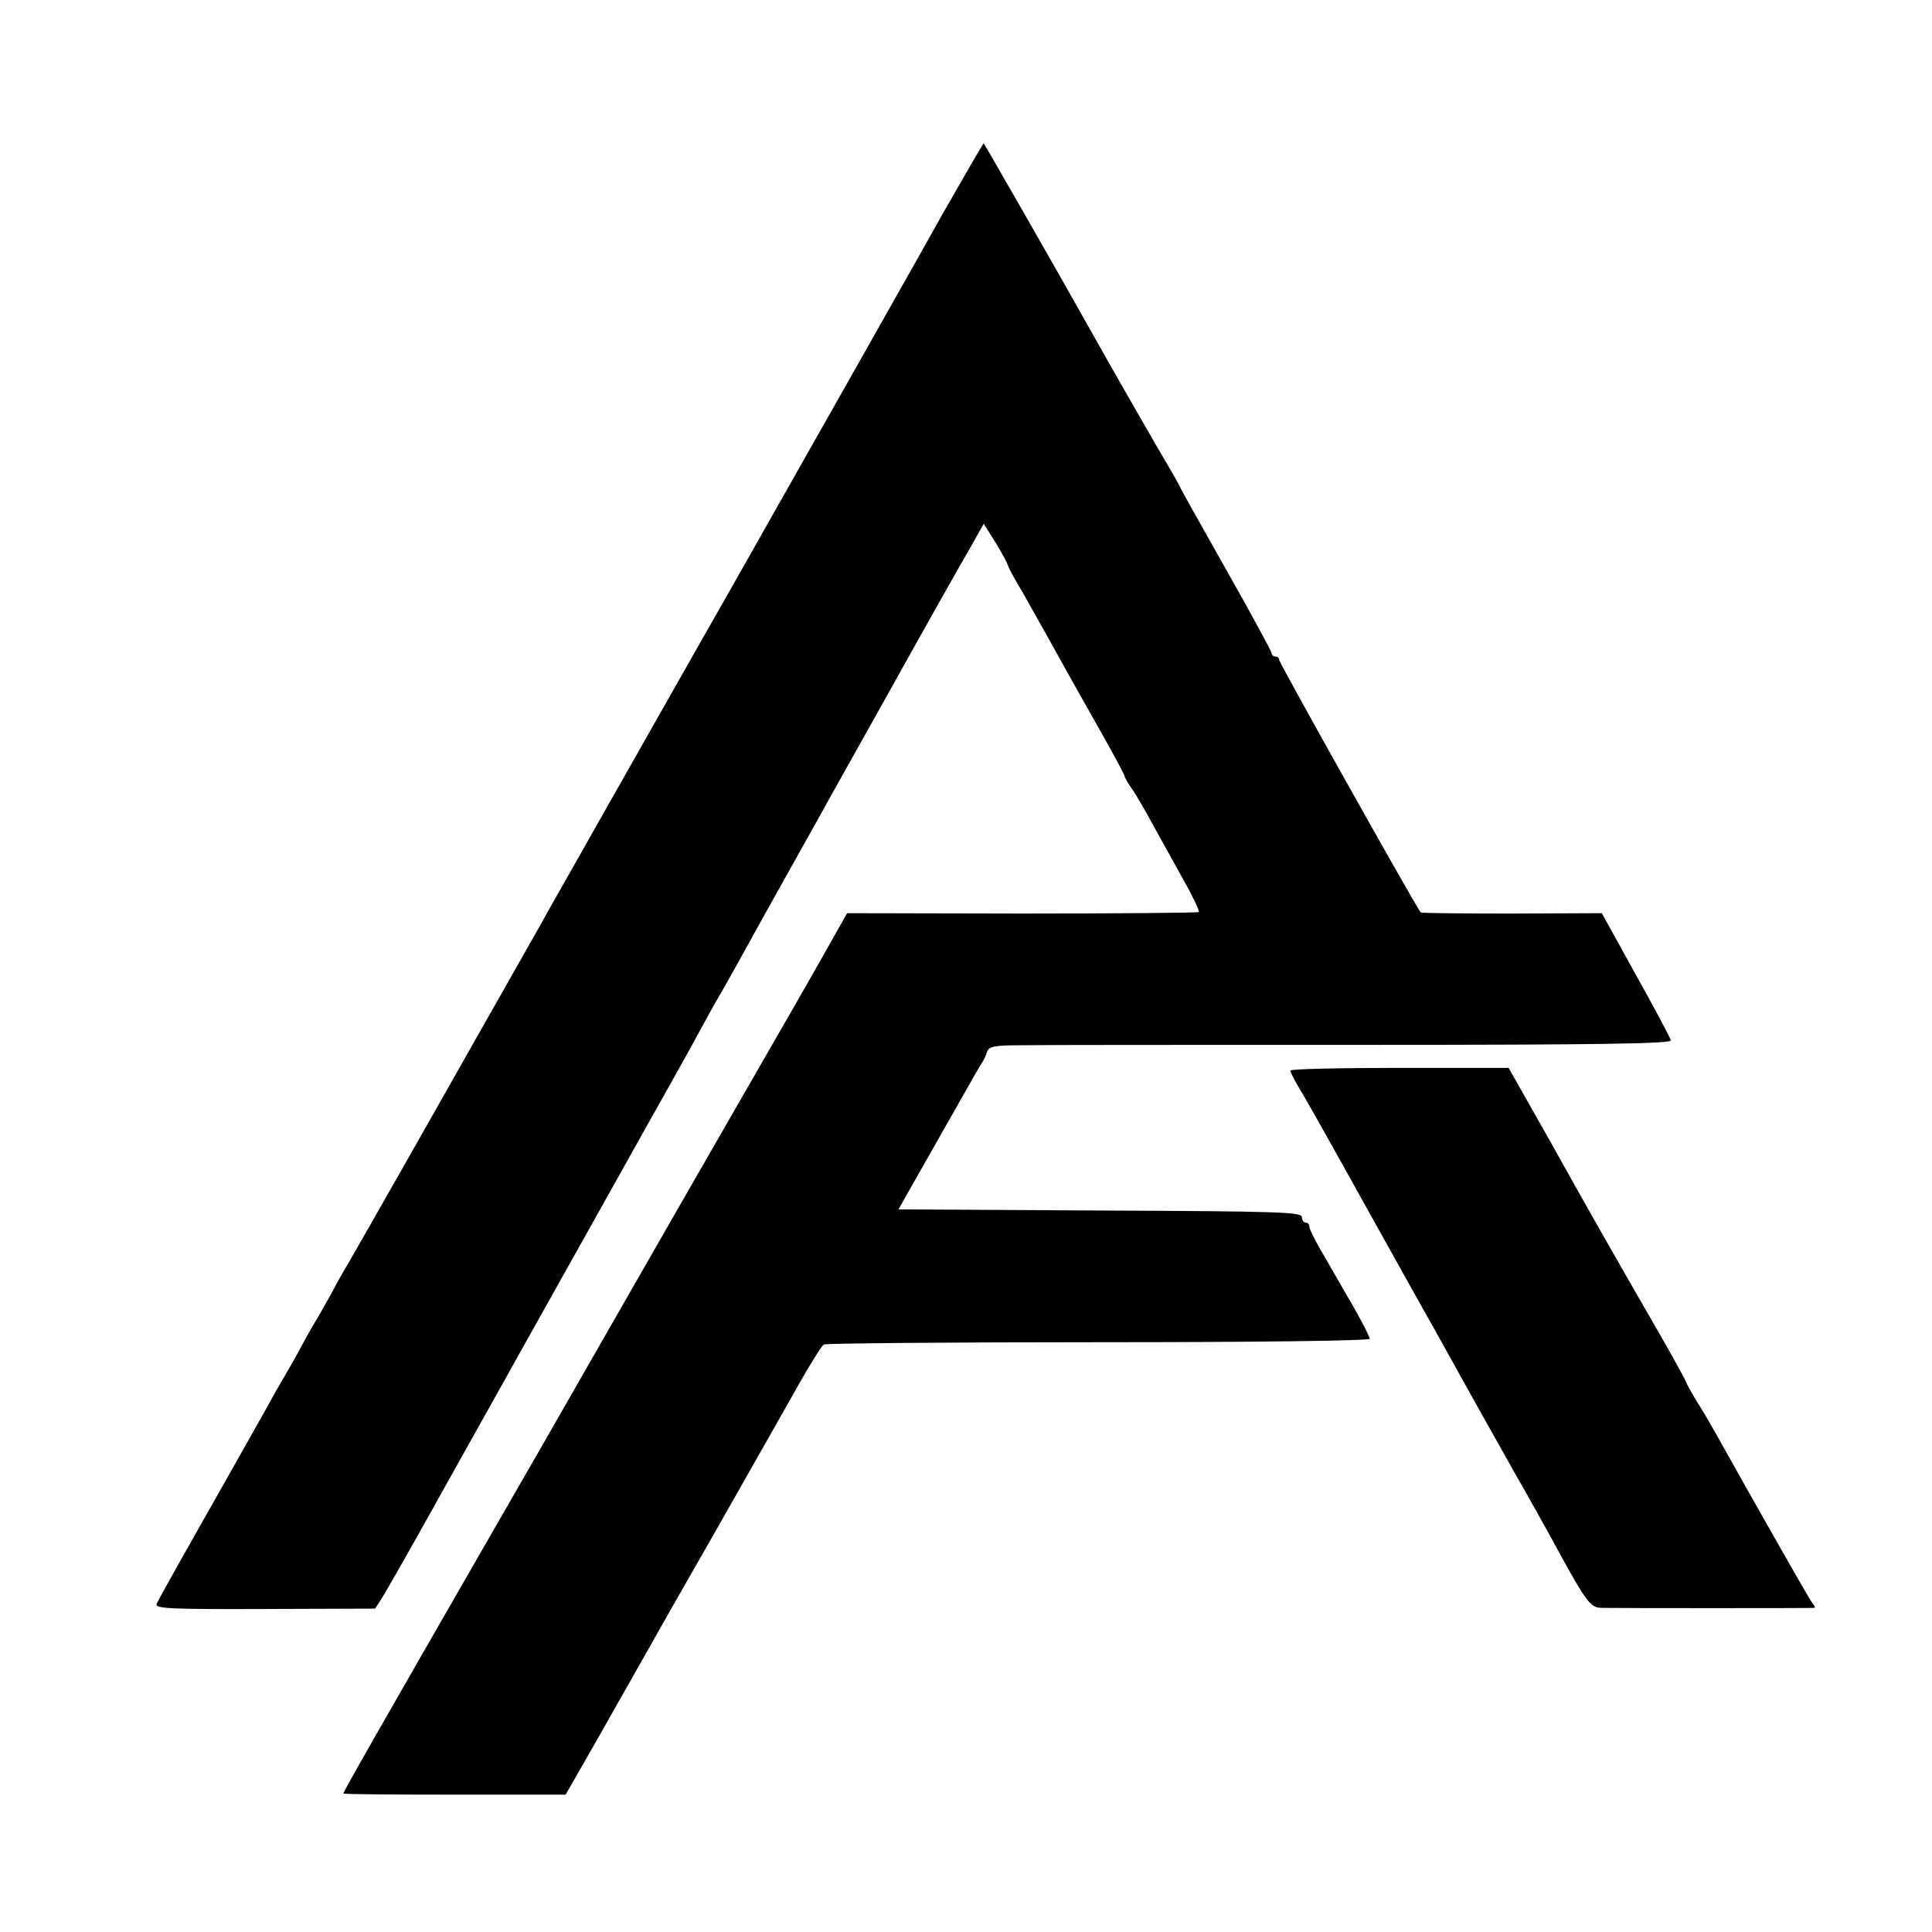
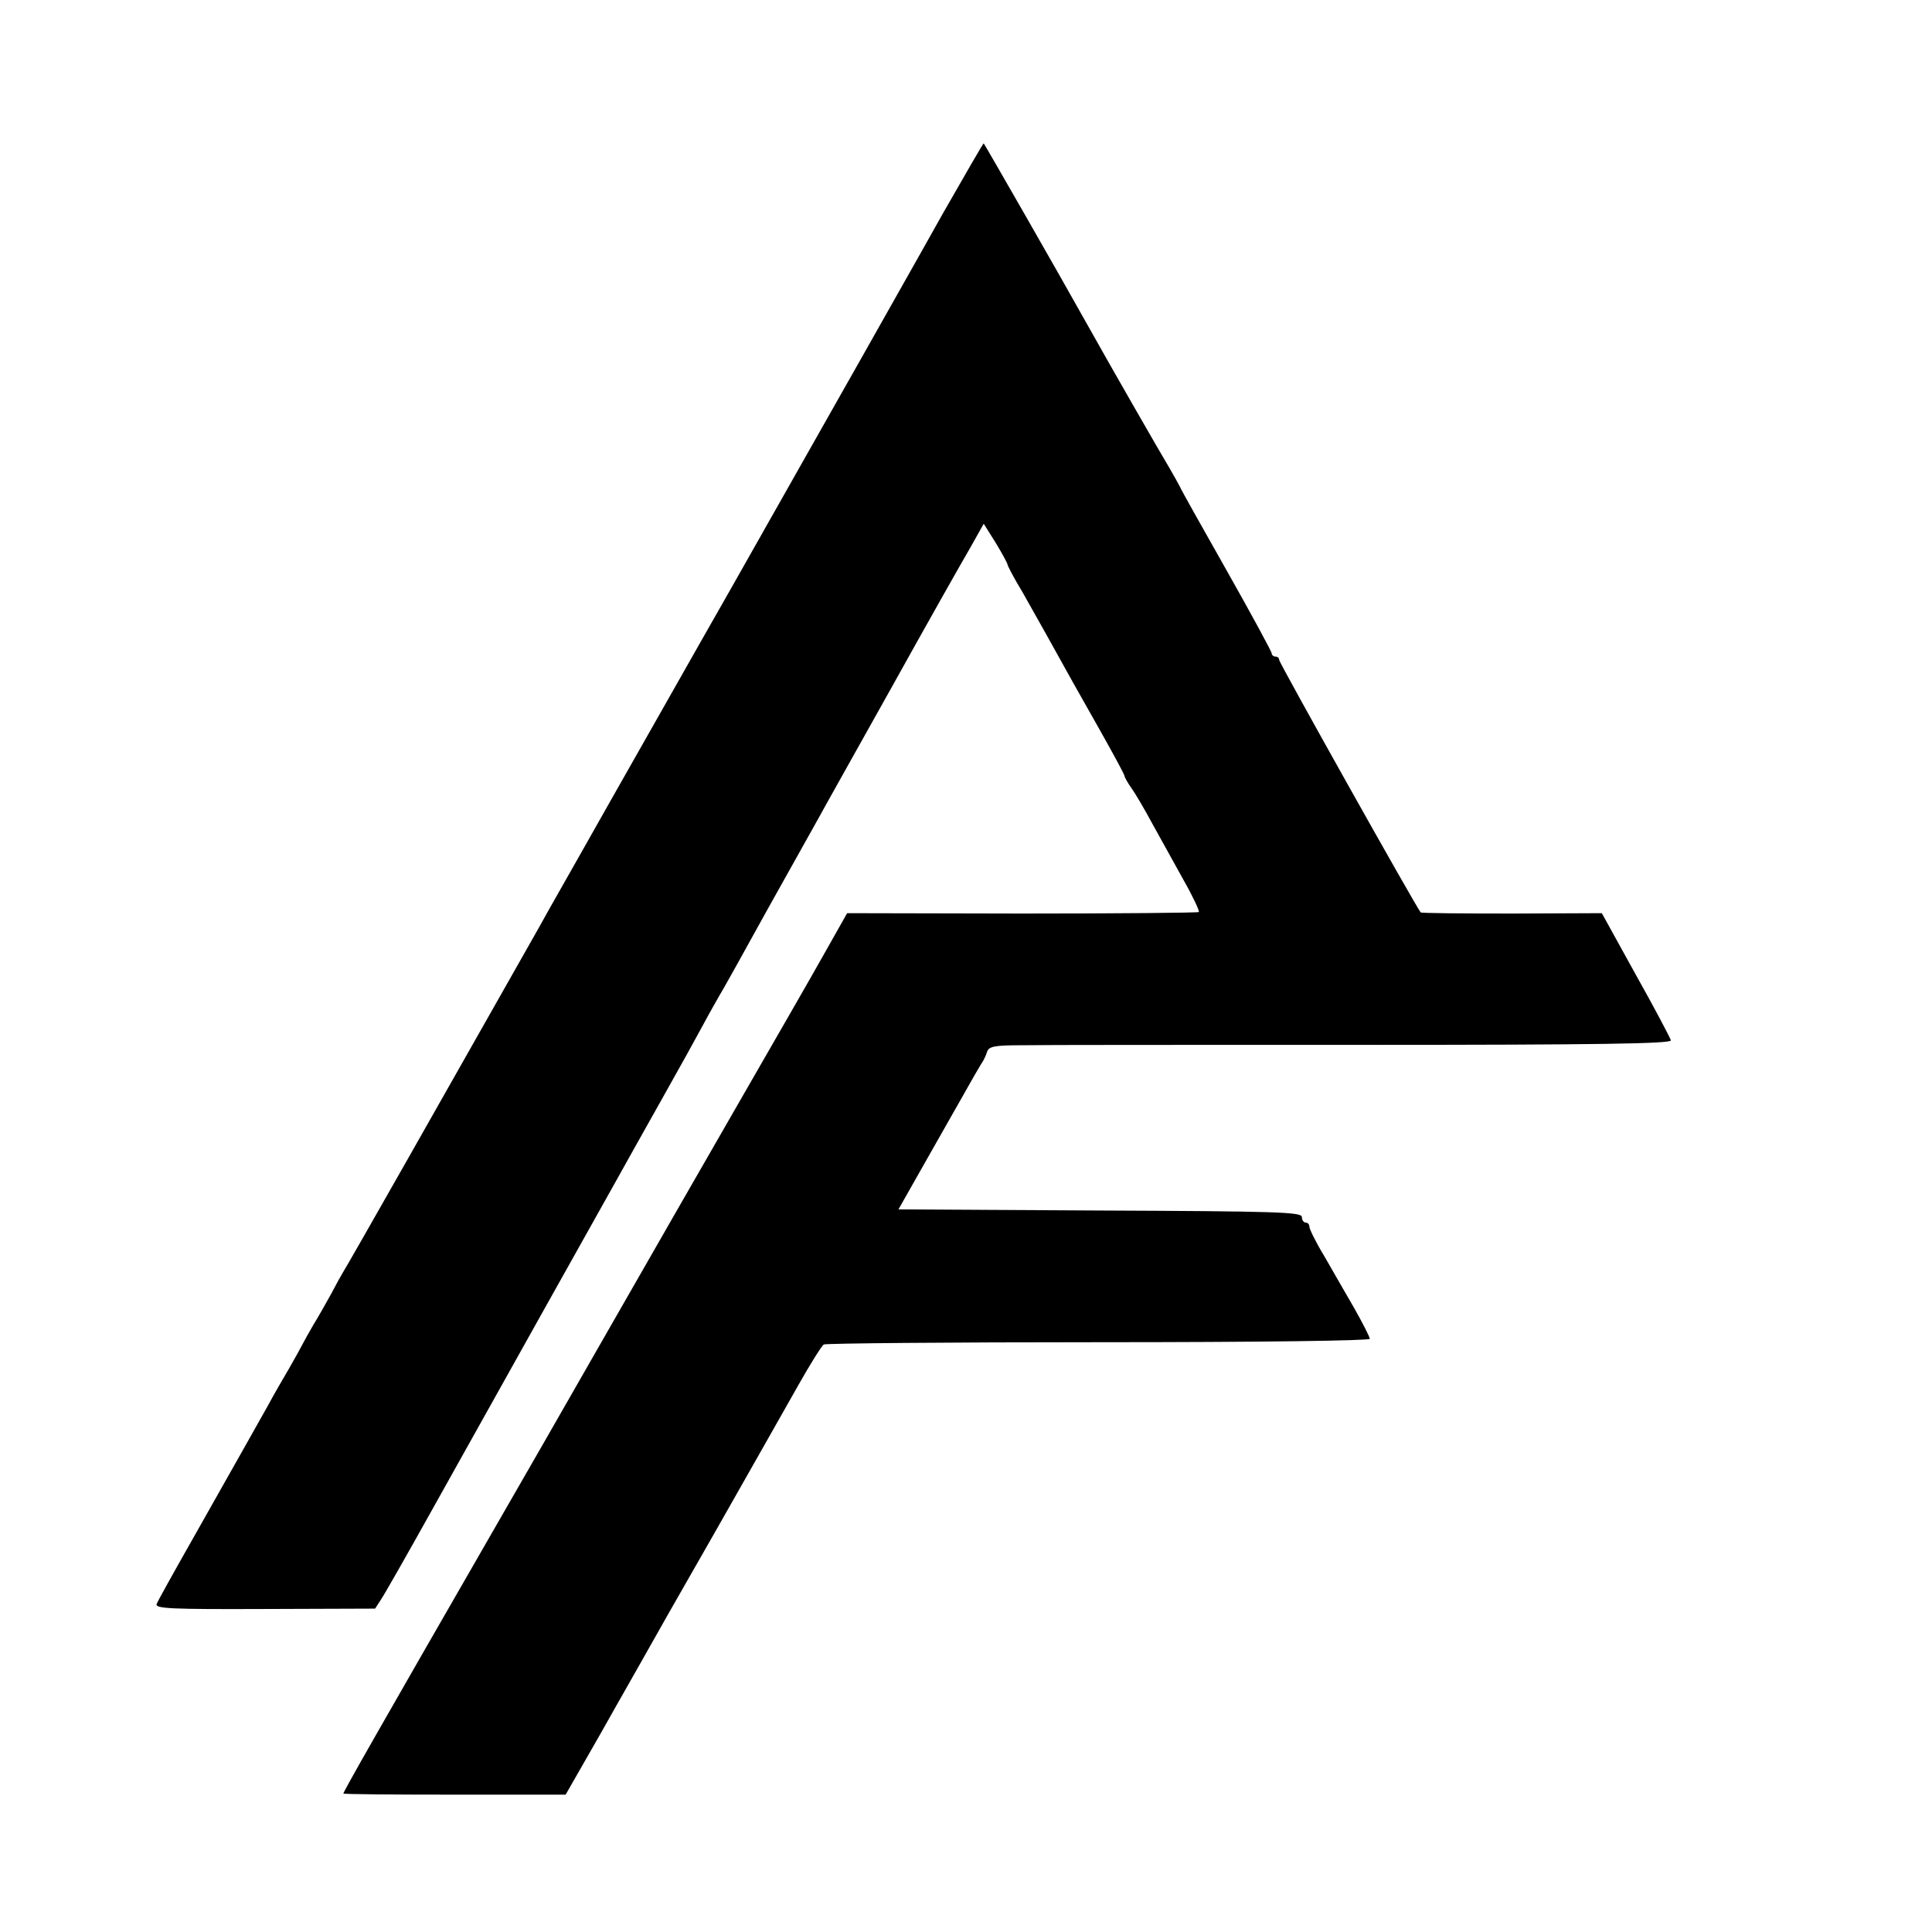
<svg xmlns="http://www.w3.org/2000/svg" version="1.0" width="512pt" height="512pt" viewBox="0 0 512 512" preserveAspectRatio="xMidYMid meet">
  <g transform="translate(0,512) scale(0.1,-0.1)" fill="#000000" stroke="none">
    <path d="M2498 4553 c-58 -104 -154 -273 -213 -378 -59 -104 -119 -210 -133 -235 -14 -25 -111 -196 -215 -380 -105 -184 -246 -434 -315 -555 -68 -121 -136 -240 -150 -265 -14 -25 -33 -58 -42 -75 -266 -470 -506 -893 -520 -915 -5 -8 -20 -35 -33 -60 -14 -25 -34 -61 -46 -80 -11 -19 -24 -42 -28 -50 -4 -8 -20 -37 -36 -65 -16 -27 -42 -72 -57 -100 -30 -54 -57 -101 -198 -351 -50 -88 -94 -167 -97 -175 -4 -12 39 -14 287 -13 l292 1 15 23 c9 13 71 122 139 244 68 122 200 358 294 526 94 168 182 325 196 350 14 25 64 115 112 200 48 85 100 179 116 209 16 30 34 61 39 70 6 9 64 113 129 231 66 118 128 229 137 245 9 17 95 170 190 340 95 171 190 339 210 373 l36 64 32 -51 c17 -28 31 -54 31 -57 0 -3 17 -36 39 -72 21 -37 49 -87 63 -112 58 -105 84 -151 144 -257 35 -62 64 -116 64 -119 0 -3 8 -18 18 -32 11 -15 36 -58 57 -97 21 -38 58 -105 82 -148 25 -44 42 -81 40 -84 -3 -2 -214 -4 -469 -4 l-463 1 -61 -108 c-33 -59 -132 -231 -219 -382 -87 -151 -246 -428 -353 -615 -107 -187 -245 -428 -307 -535 -301 -523 -395 -688 -395 -693 0 -2 133 -3 295 -3 l294 0 95 166 c51 91 104 183 116 205 12 22 95 168 185 325 89 157 188 331 220 388 32 57 63 106 68 109 5 3 333 6 728 6 432 0 719 4 719 9 0 5 -19 42 -41 81 -23 40 -59 102 -80 139 -22 36 -39 71 -39 77 0 6 -4 11 -10 11 -5 0 -10 7 -10 15 0 13 -69 15 -535 17 l-534 3 68 120 c37 66 85 149 105 185 20 36 41 72 46 80 6 8 13 23 16 33 5 14 20 17 93 17 47 1 454 1 904 1 622 0 817 3 815 12 -2 7 -43 85 -93 174 l-90 163 -238 -1 c-132 0 -240 1 -242 3 -11 12 -375 661 -375 669 0 5 -4 9 -10 9 -5 0 -10 4 -10 9 0 4 -53 102 -118 217 -65 115 -122 216 -125 224 -4 8 -17 31 -28 50 -19 31 -159 275 -212 370 -86 154 -279 490 -280 490 -2 0 -50 -84 -109 -187z" />
-     <path d="M3420 2283 c0 -5 8 -21 18 -38 16 -26 74 -128 197 -350 15 -27 69 -124 120 -215 51 -91 104 -185 117 -210 34 -61 64 -114 143 -255 38 -66 78 -138 90 -160 99 -182 108 -195 139 -196 39 -1 560 -1 565 0 2 1 -1 7 -7 14 -8 10 -139 241 -260 457 -14 25 -36 62 -49 82 -12 21 -23 40 -23 42 0 3 -34 65 -76 138 -114 198 -180 313 -293 516 l-103 182 -289 0 c-159 0 -289 -3 -289 -7z" />
  </g>
</svg>